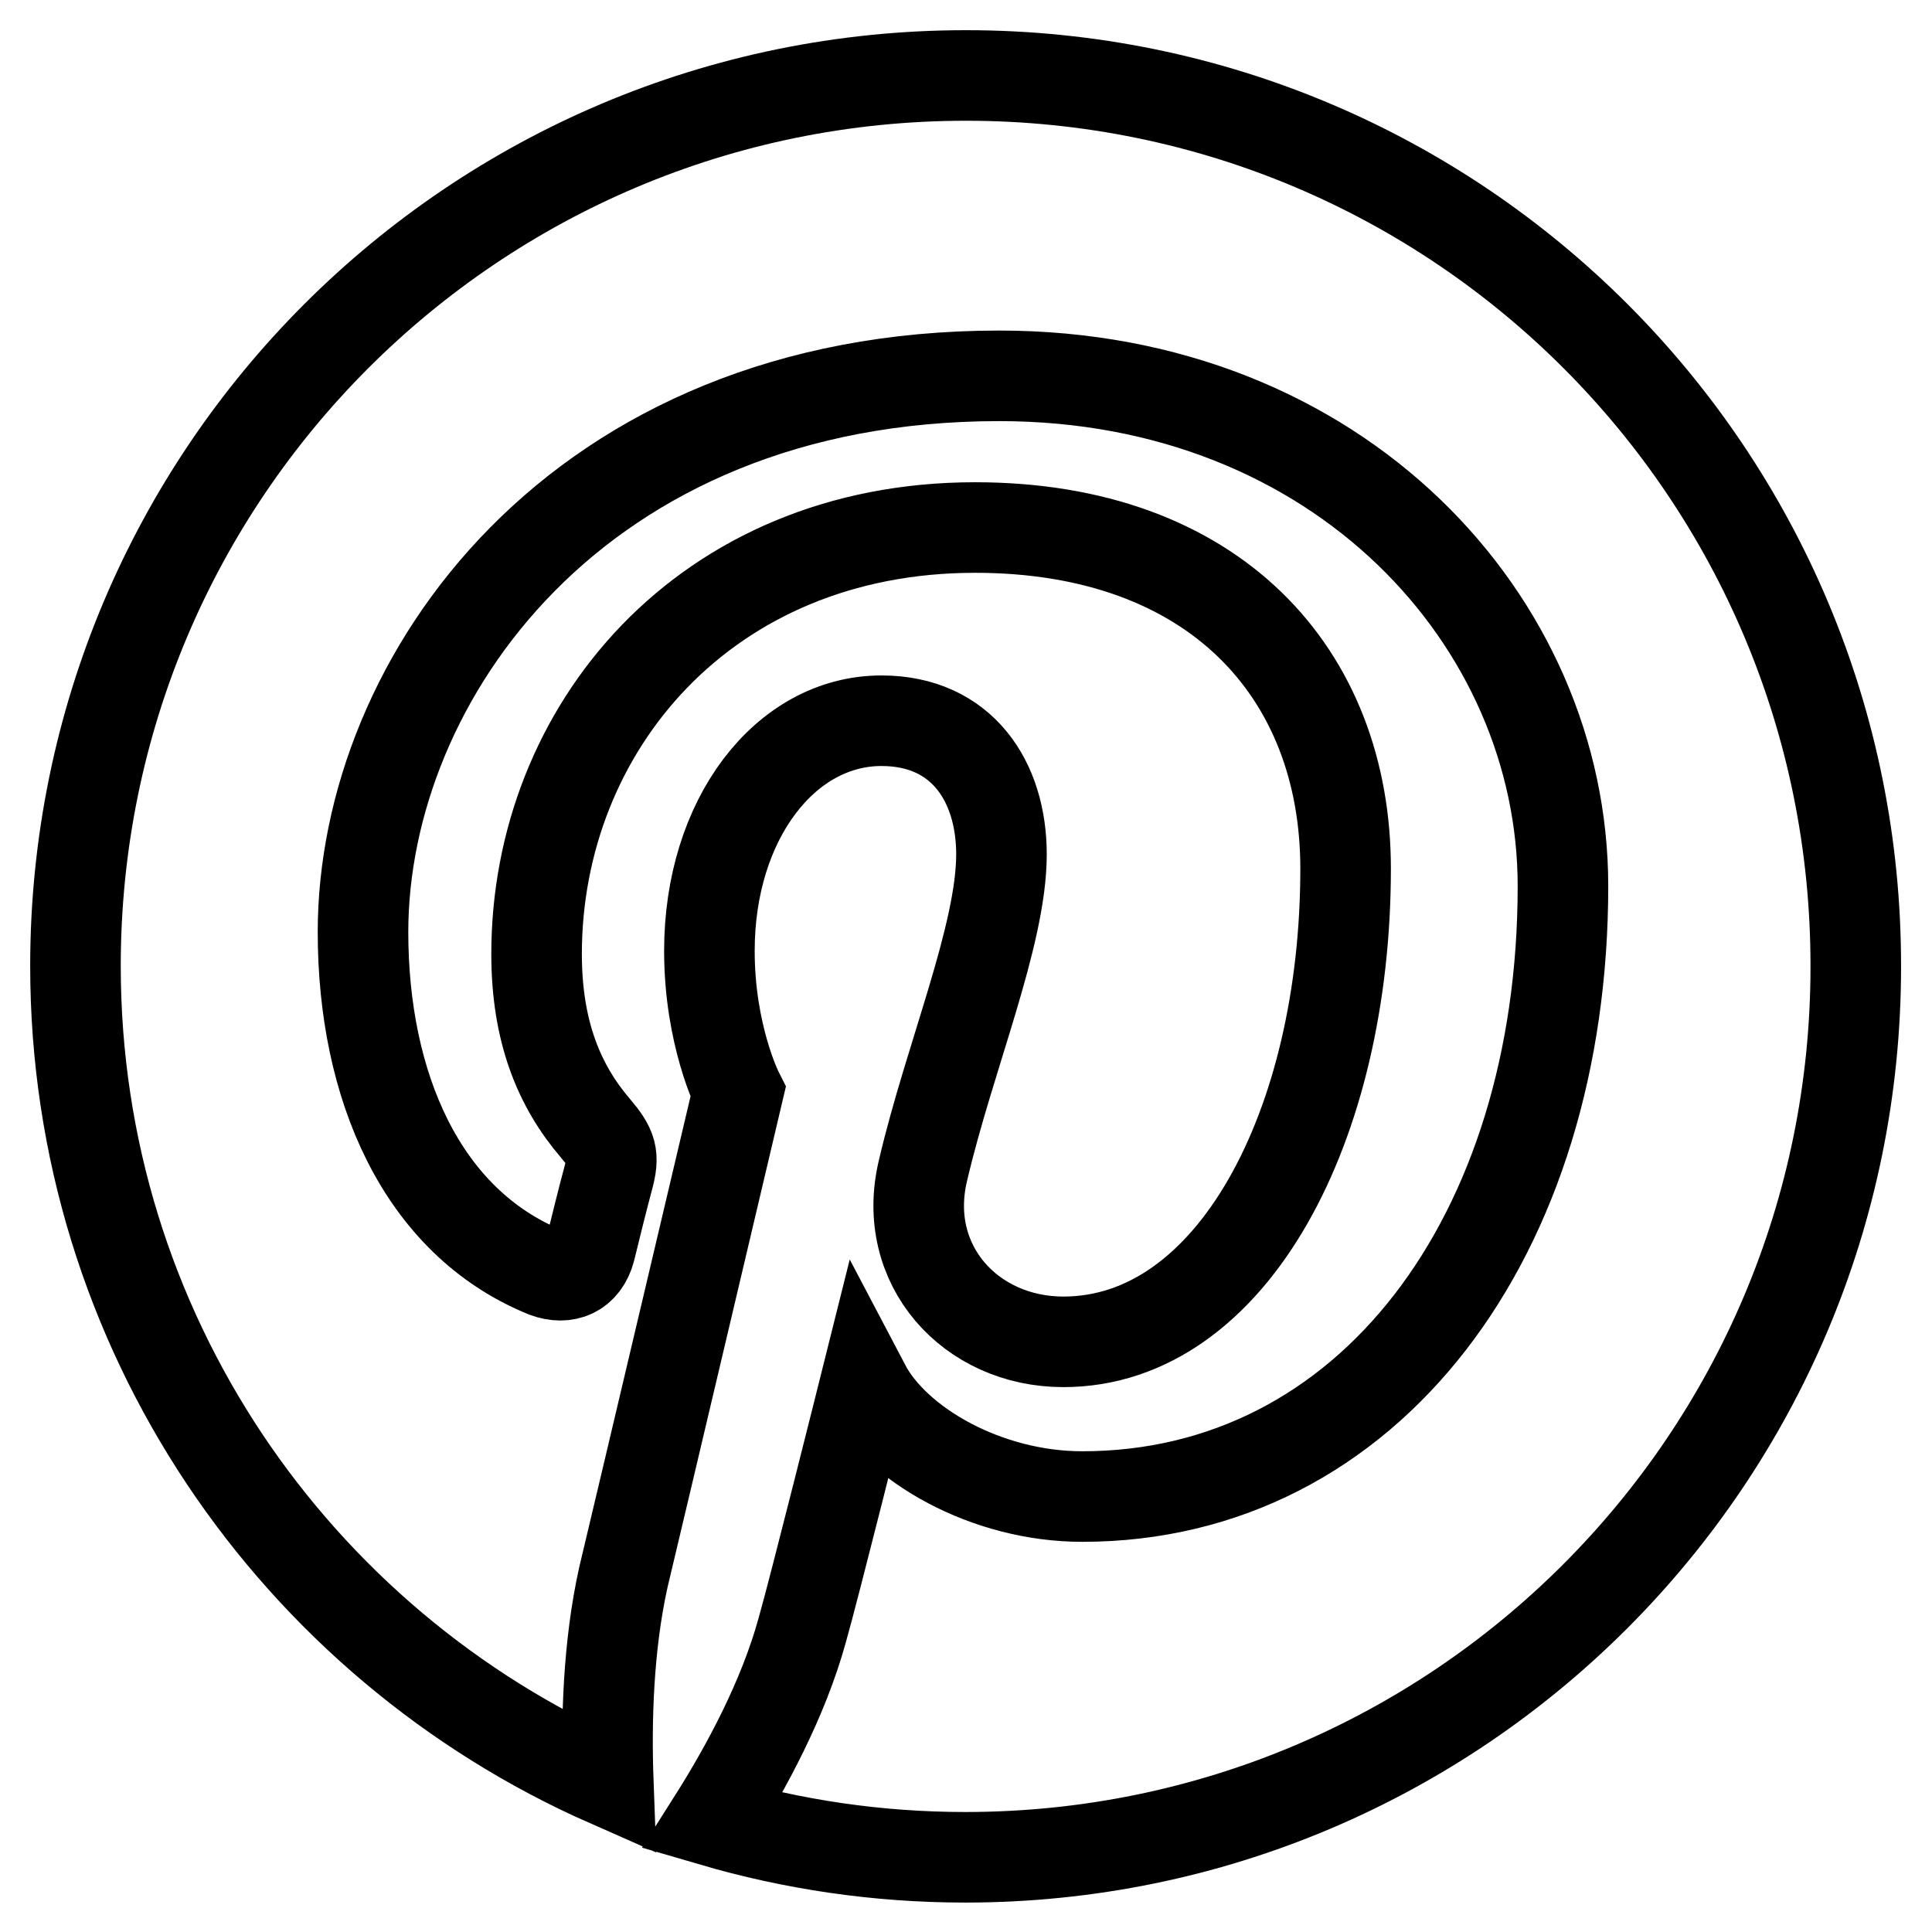
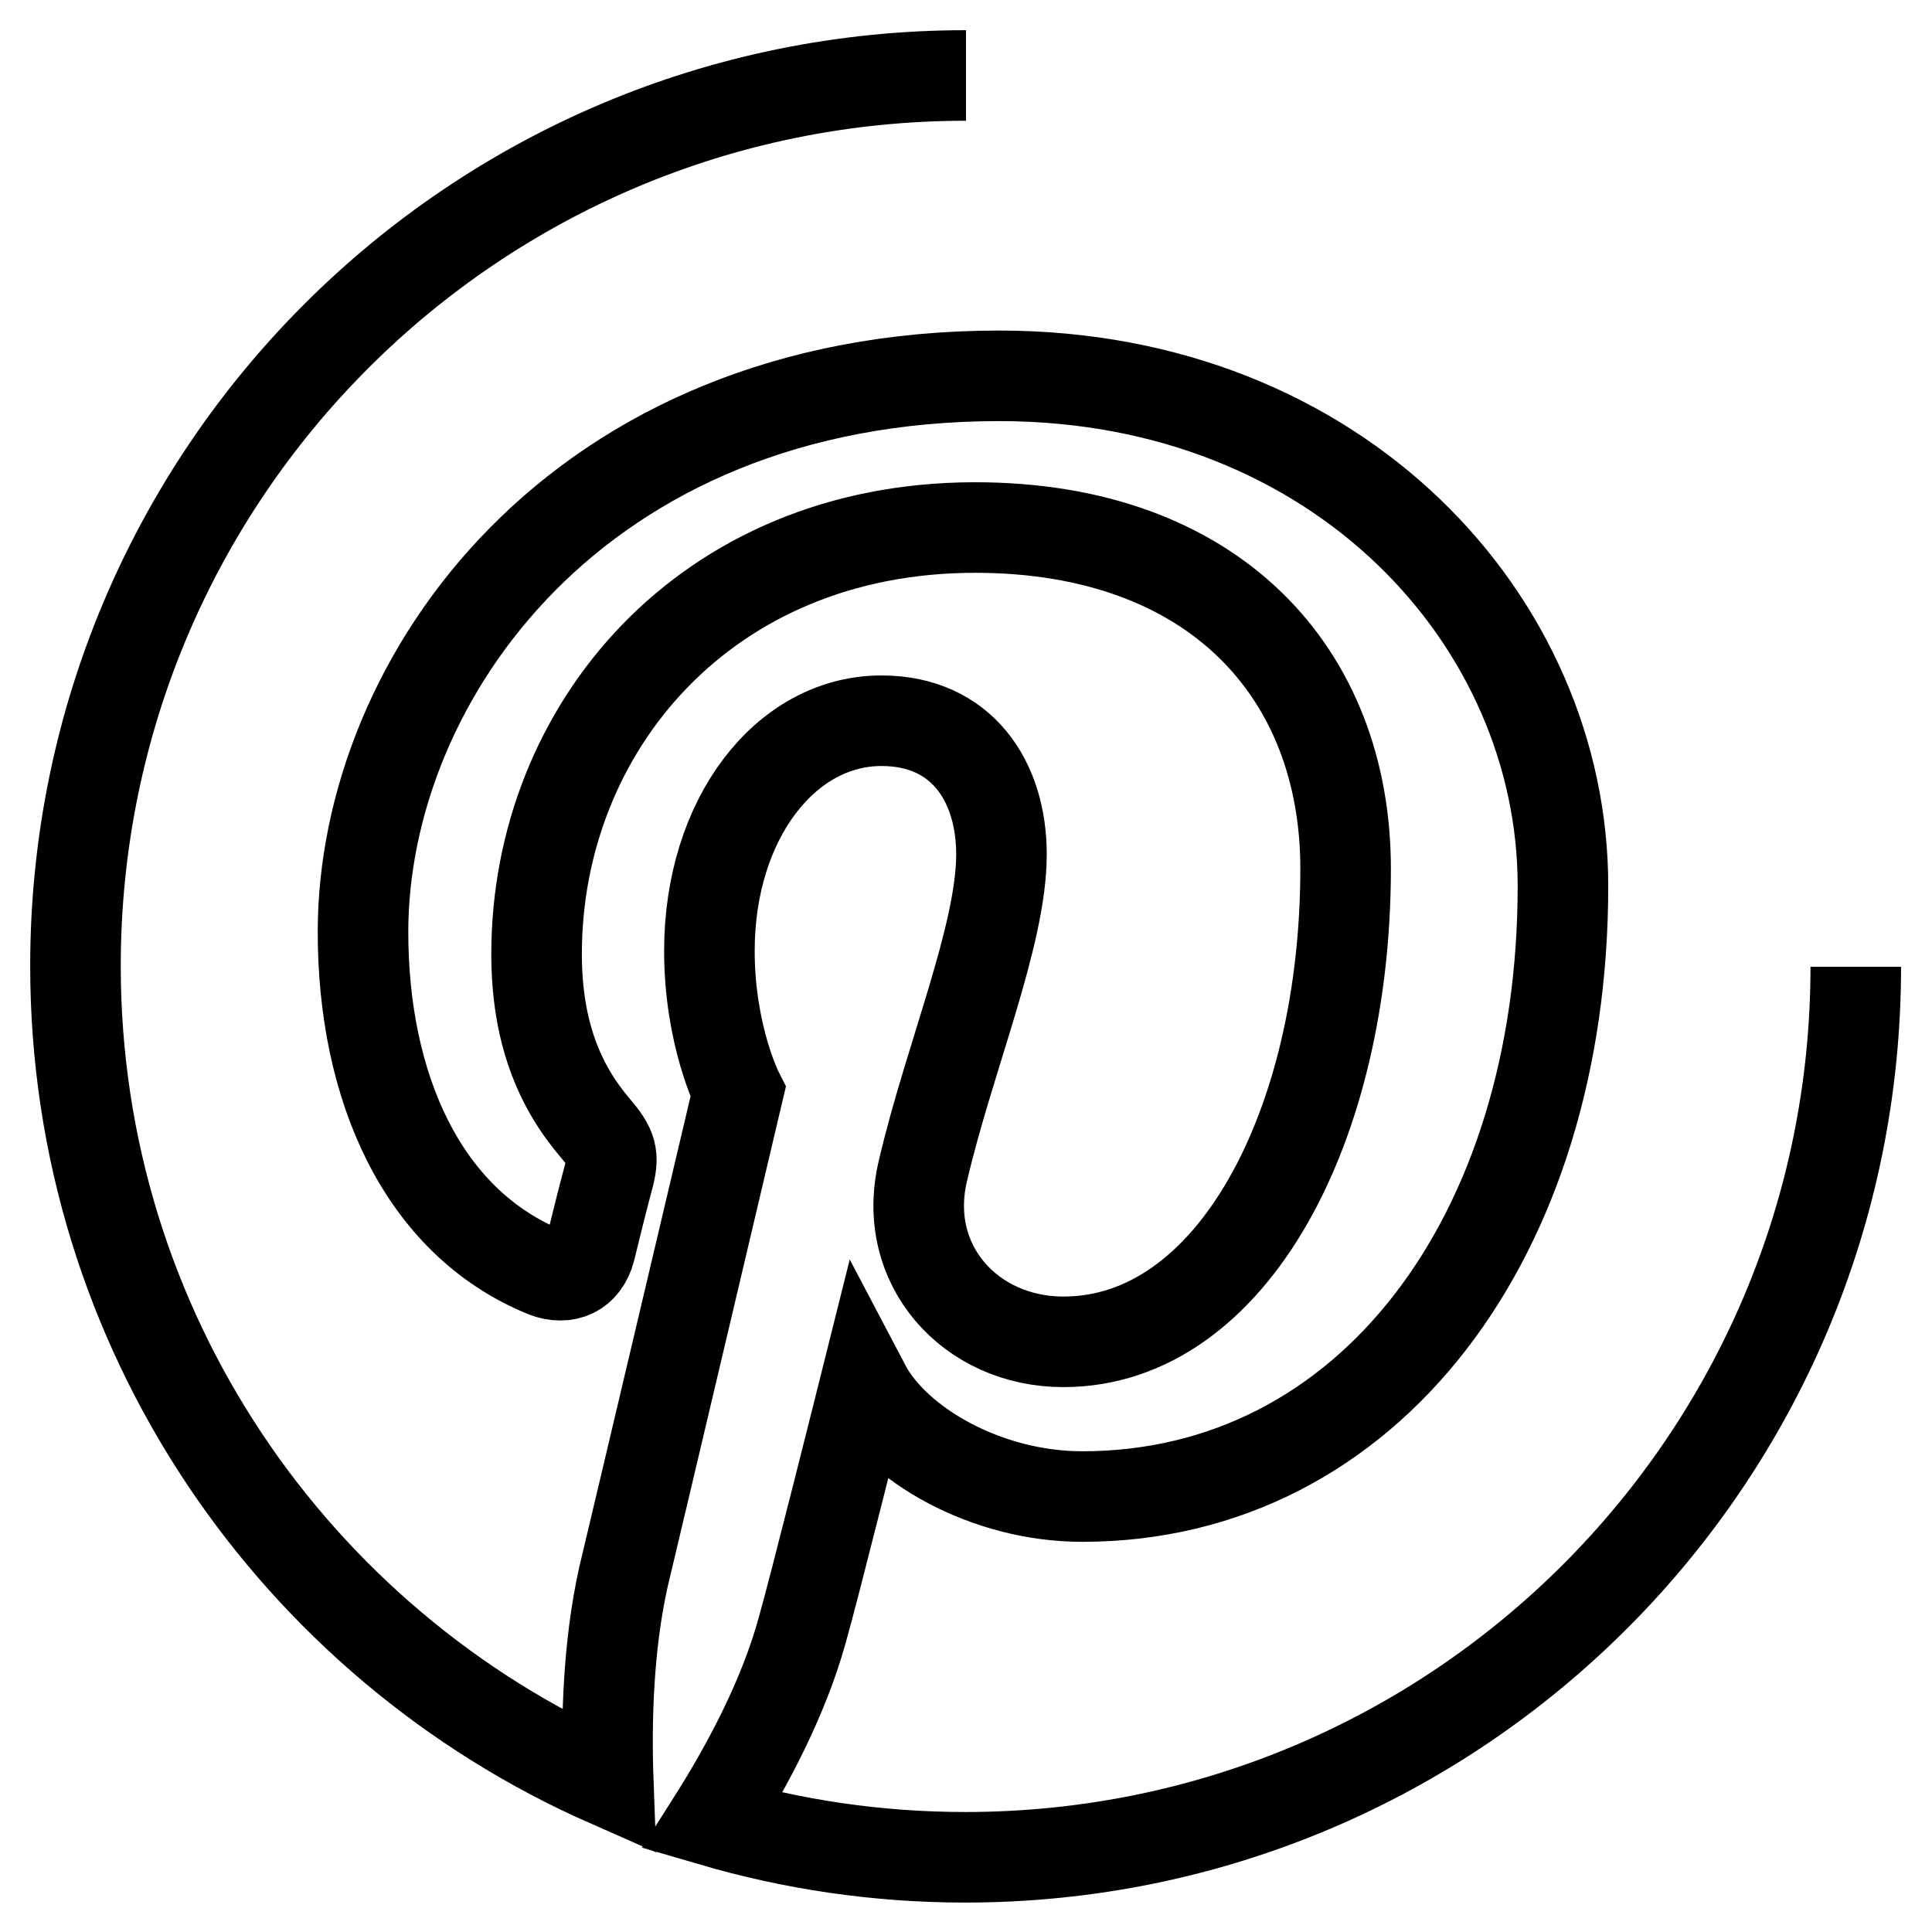
<svg xmlns="http://www.w3.org/2000/svg" version="1.1" x="0px" y="0px" viewBox="0 0 256 256" enable-background="new 0 0 256 256" xml:space="preserve">
  <g>
    <g>
      <g>
-         <path stroke-width="12" fill-opacity="0" stroke="#000000" d="M128,10C62.8,10,10,62.8,10,128c0,48.3,29.1,89.8,70.6,108.1c-0.3-8.2,0-18.1,2-27.1c2.3-9.6,15.2-64.3,15.2-64.3s-3.8-7.5-3.8-18.7c0-17.5,10.1-30.5,22.8-30.5c10.7,0,15.9,8.1,15.9,17.7c0,10.8-6.9,26.9-10.4,41.9c-3,12.5,6.3,22.7,18.6,22.7c22.4,0,37.4-28.7,37.4-62.7c0-25.9-17.4-45.2-49.1-45.2c-35.8,0-58.1,26.7-58.1,56.5c0,10.3,3,17.5,7.8,23.1c2.2,2.6,2.5,3.6,1.7,6.6c-0.6,2.2-1.9,7.4-2.4,9.5c-0.8,3-3.2,4-5.9,3c-16.5-6.7-24.2-24.8-24.2-45.1c0-33.5,28.3-73.7,84.3-73.7c45.1,0,74.7,32.6,74.7,67.6c0,46.3-25.7,80.9-63.7,80.9c-12.7,0-24.7-6.9-28.8-14.7c0,0-6.8,27.2-8.3,32.4c-2.5,9.1-7.4,18.2-11.9,25.3c10.6,3.1,21.8,4.8,33.5,4.8c65.2,0,118-52.8,118-118C246,62.8,193.2,10,128,10" />
+         <path stroke-width="12" fill-opacity="0" stroke="#000000" d="M128,10C62.8,10,10,62.8,10,128c0,48.3,29.1,89.8,70.6,108.1c-0.3-8.2,0-18.1,2-27.1c2.3-9.6,15.2-64.3,15.2-64.3s-3.8-7.5-3.8-18.7c0-17.5,10.1-30.5,22.8-30.5c10.7,0,15.9,8.1,15.9,17.7c0,10.8-6.9,26.9-10.4,41.9c-3,12.5,6.3,22.7,18.6,22.7c22.4,0,37.4-28.7,37.4-62.7c0-25.9-17.4-45.2-49.1-45.2c-35.8,0-58.1,26.7-58.1,56.5c0,10.3,3,17.5,7.8,23.1c2.2,2.6,2.5,3.6,1.7,6.6c-0.6,2.2-1.9,7.4-2.4,9.5c-0.8,3-3.2,4-5.9,3c-16.5-6.7-24.2-24.8-24.2-45.1c0-33.5,28.3-73.7,84.3-73.7c45.1,0,74.7,32.6,74.7,67.6c0,46.3-25.7,80.9-63.7,80.9c-12.7,0-24.7-6.9-28.8-14.7c0,0-6.8,27.2-8.3,32.4c-2.5,9.1-7.4,18.2-11.9,25.3c10.6,3.1,21.8,4.8,33.5,4.8c65.2,0,118-52.8,118-118" />
      </g>
      <g />
      <g />
      <g />
      <g />
      <g />
      <g />
      <g />
      <g />
      <g />
      <g />
      <g />
      <g />
      <g />
      <g />
      <g />
    </g>
  </g>
</svg>